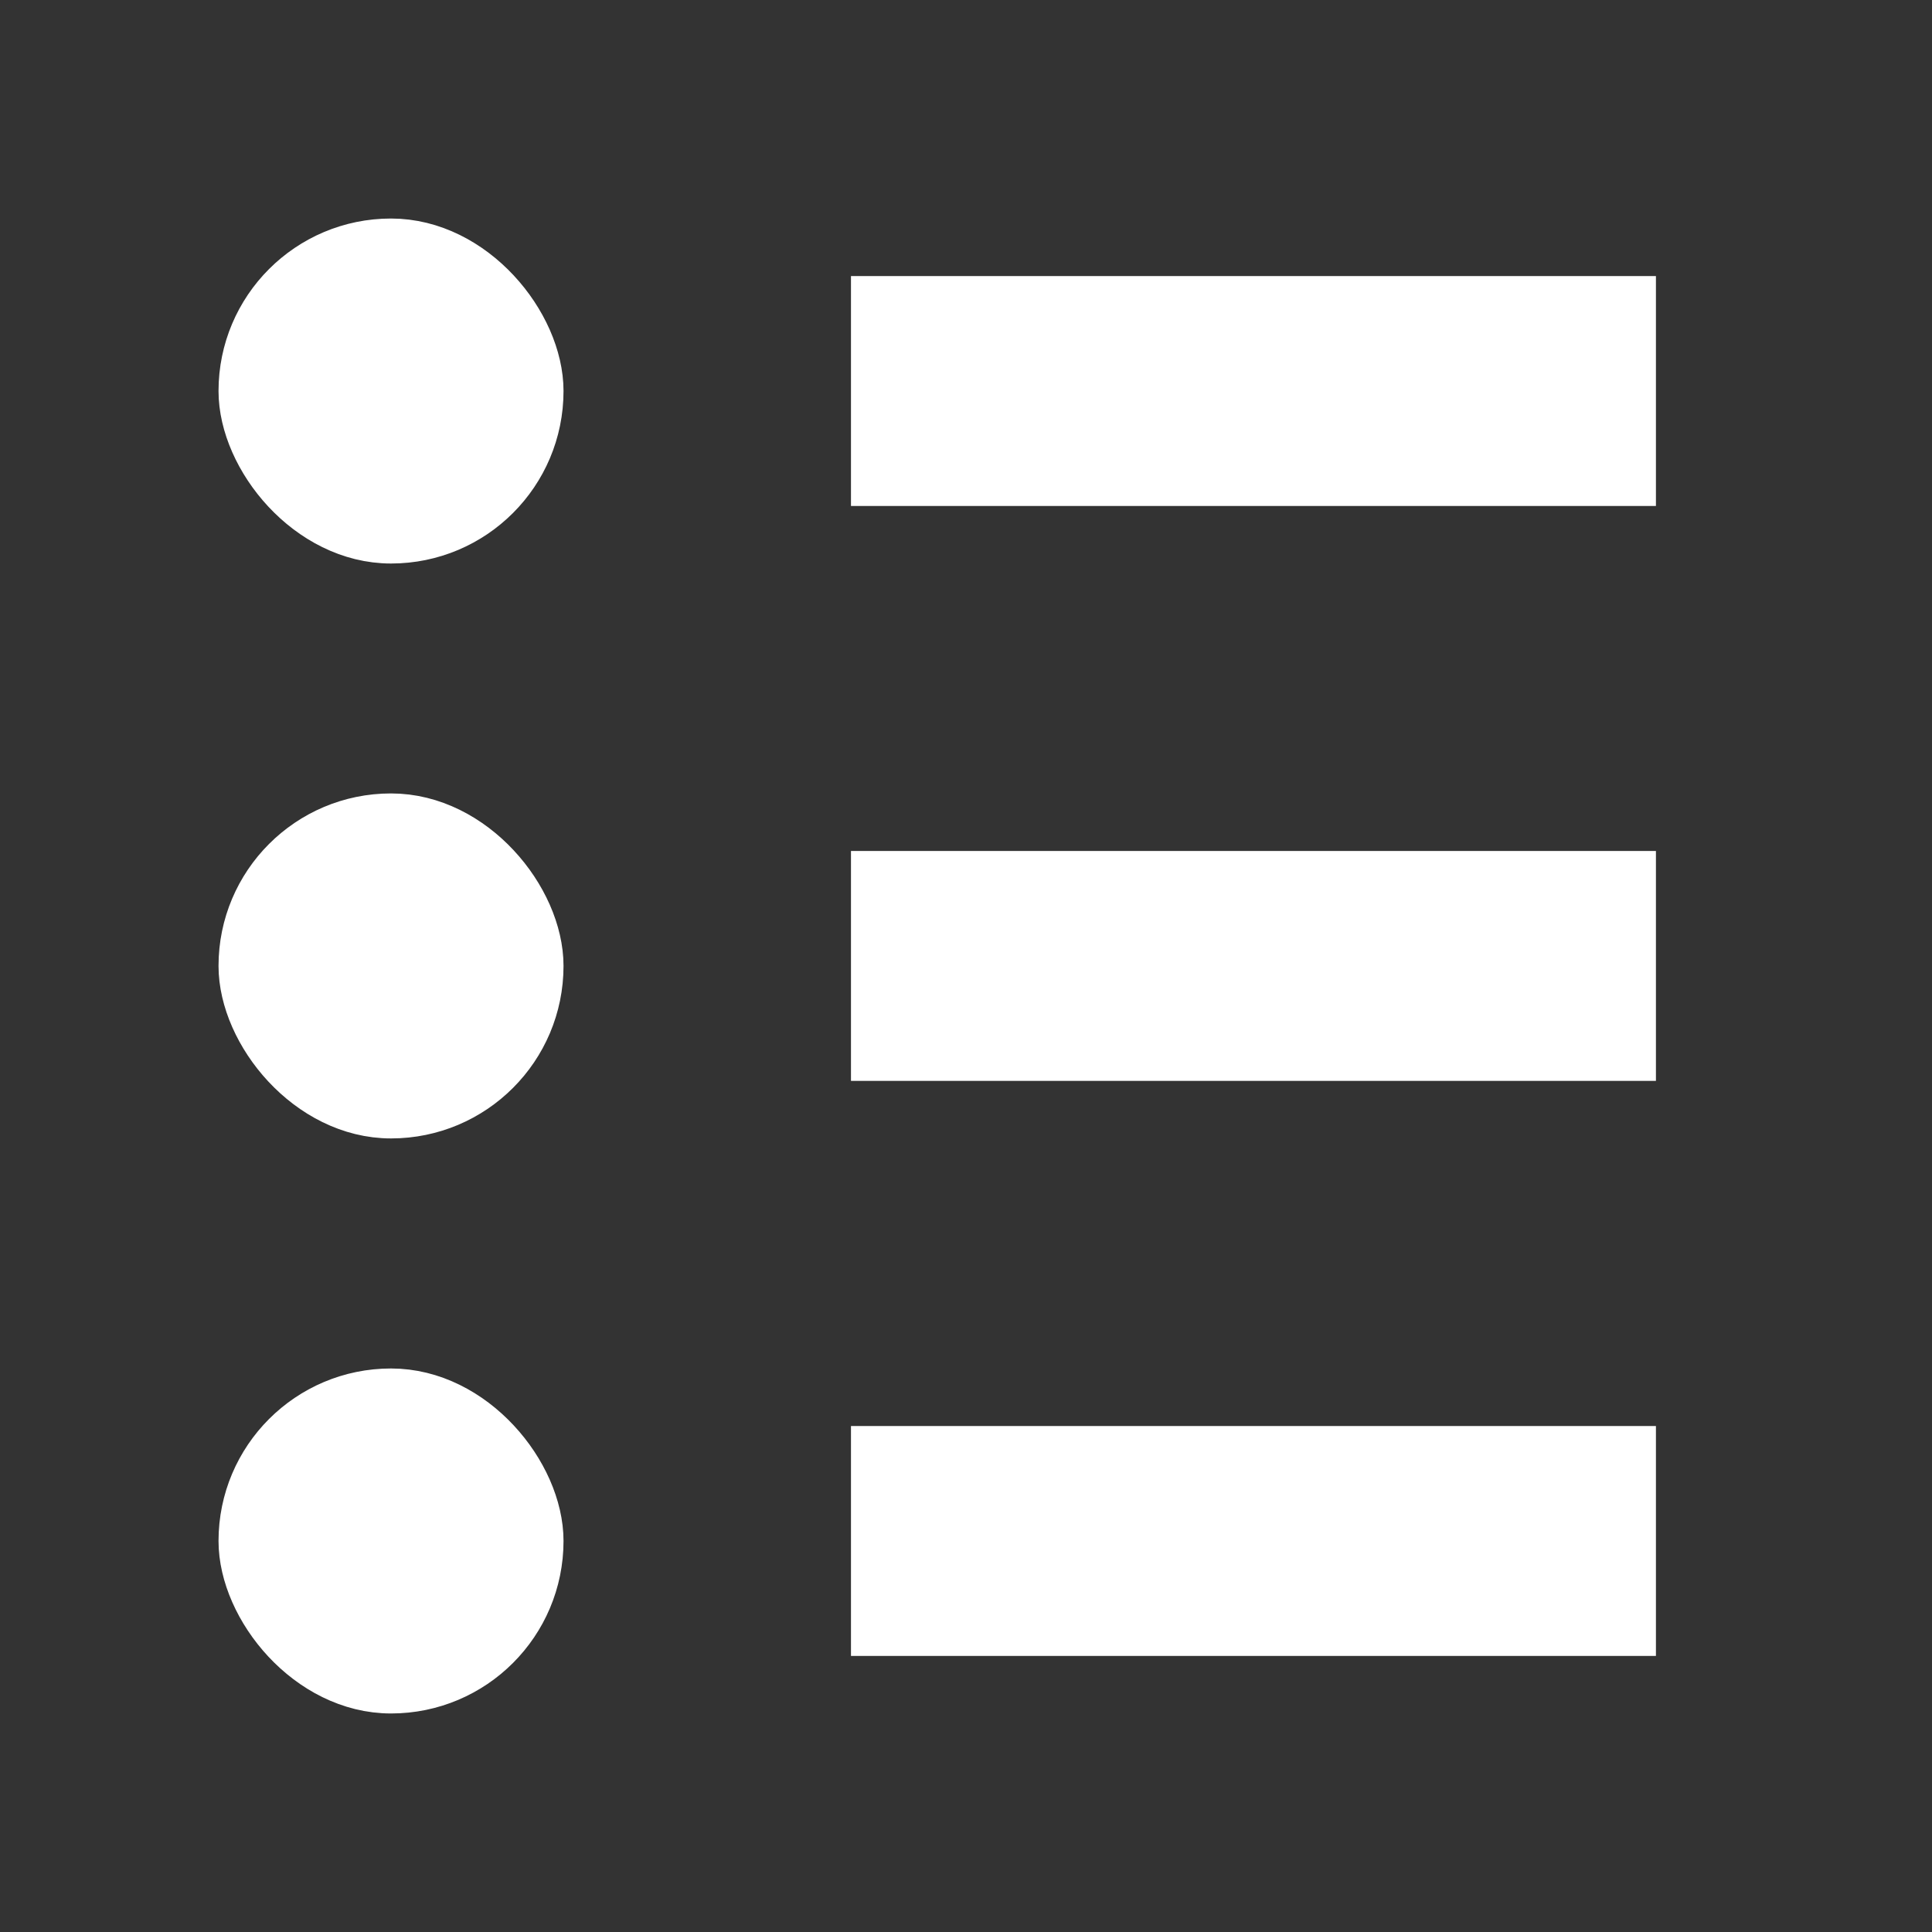
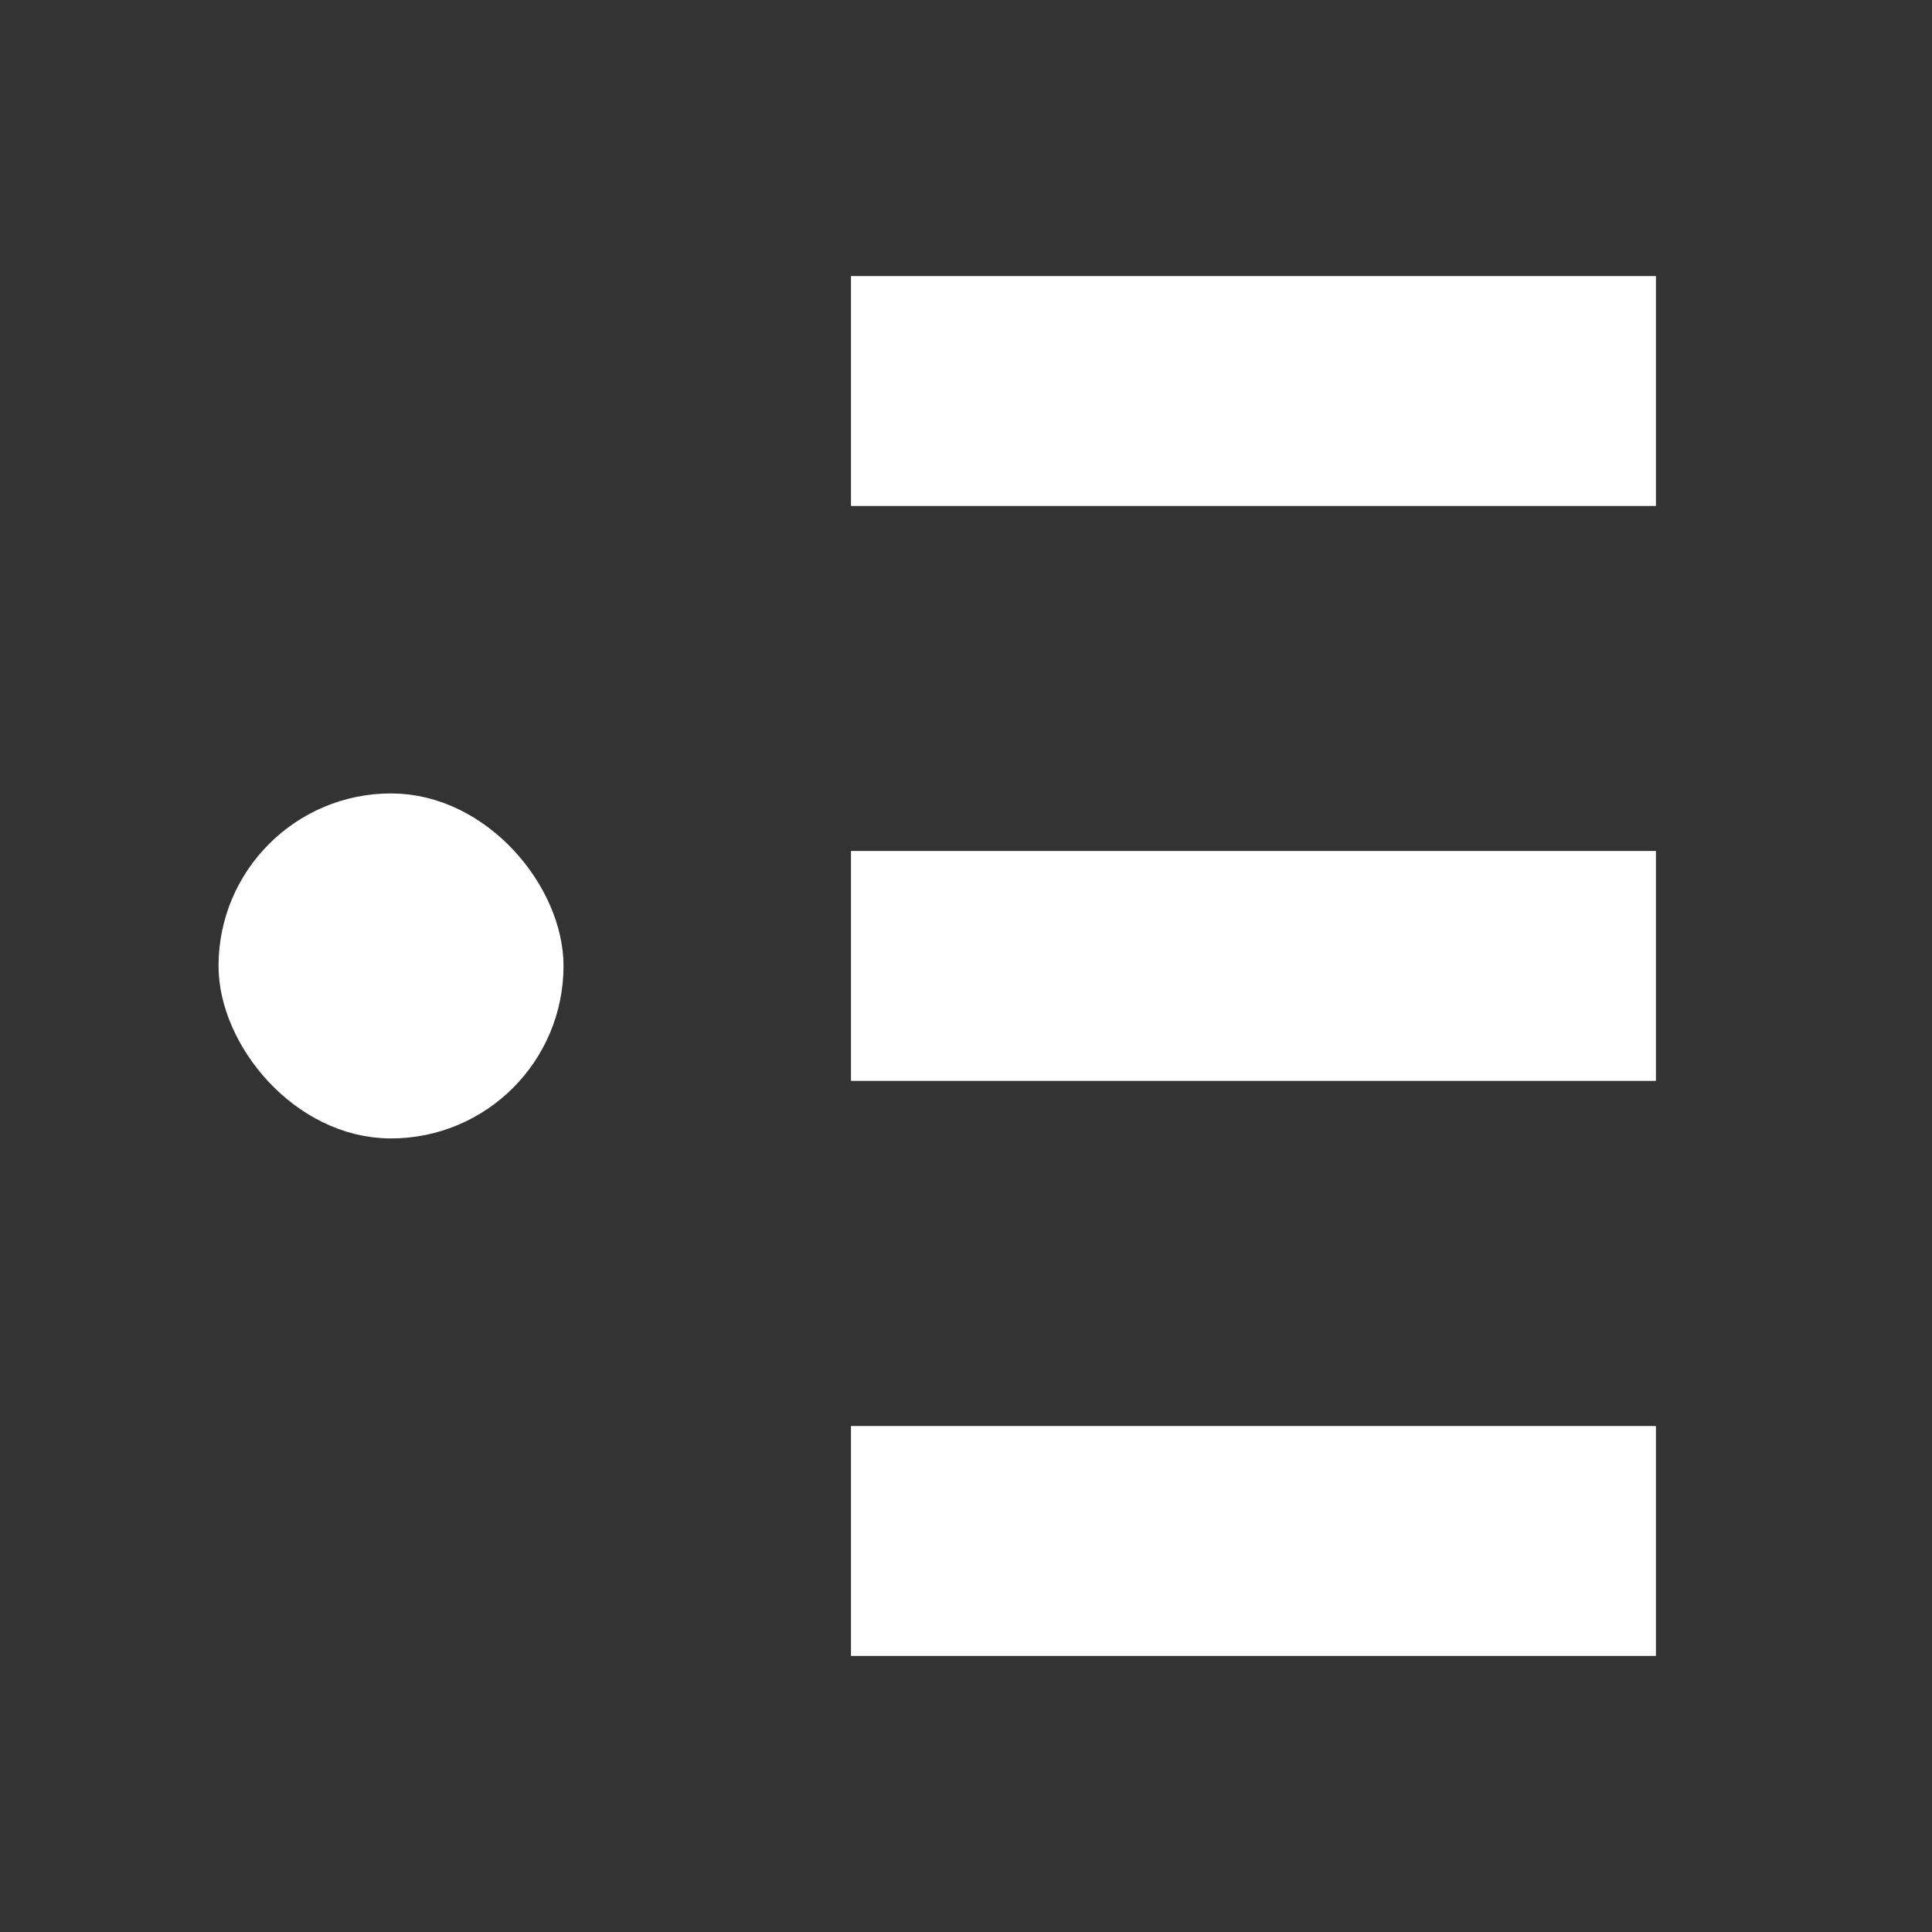
<svg xmlns="http://www.w3.org/2000/svg" width="14" height="14" viewBox="0 0 14 14" fill="none">
  <rect x="0" y="0" width="14" height="14" fill="#333333" stroke="none" />
-   <rect x="1.792" y="1.792" width="2.083" height="2.083" rx="1.042" fill="white" stroke="white" stroke-width="0.417" />
  <rect x="1.792" y="5.958" width="2.083" height="2.083" rx="1.042" fill="white" stroke="white" stroke-width="0.417" />
-   <rect x="1.792" y="10.125" width="2.083" height="2.083" rx="1.042" fill="white" stroke="white" stroke-width="0.417" />
  <rect x="6.583" y="2.417" width="5" height="0.833" fill="white" stroke="white" stroke-width="0.833" />
  <rect x="6.583" y="6.583" width="5" height="0.833" fill="white" stroke="white" stroke-width="0.833" />
  <rect x="6.583" y="10.75" width="5" height="0.833" fill="white" stroke="white" stroke-width="0.833" />
</svg>